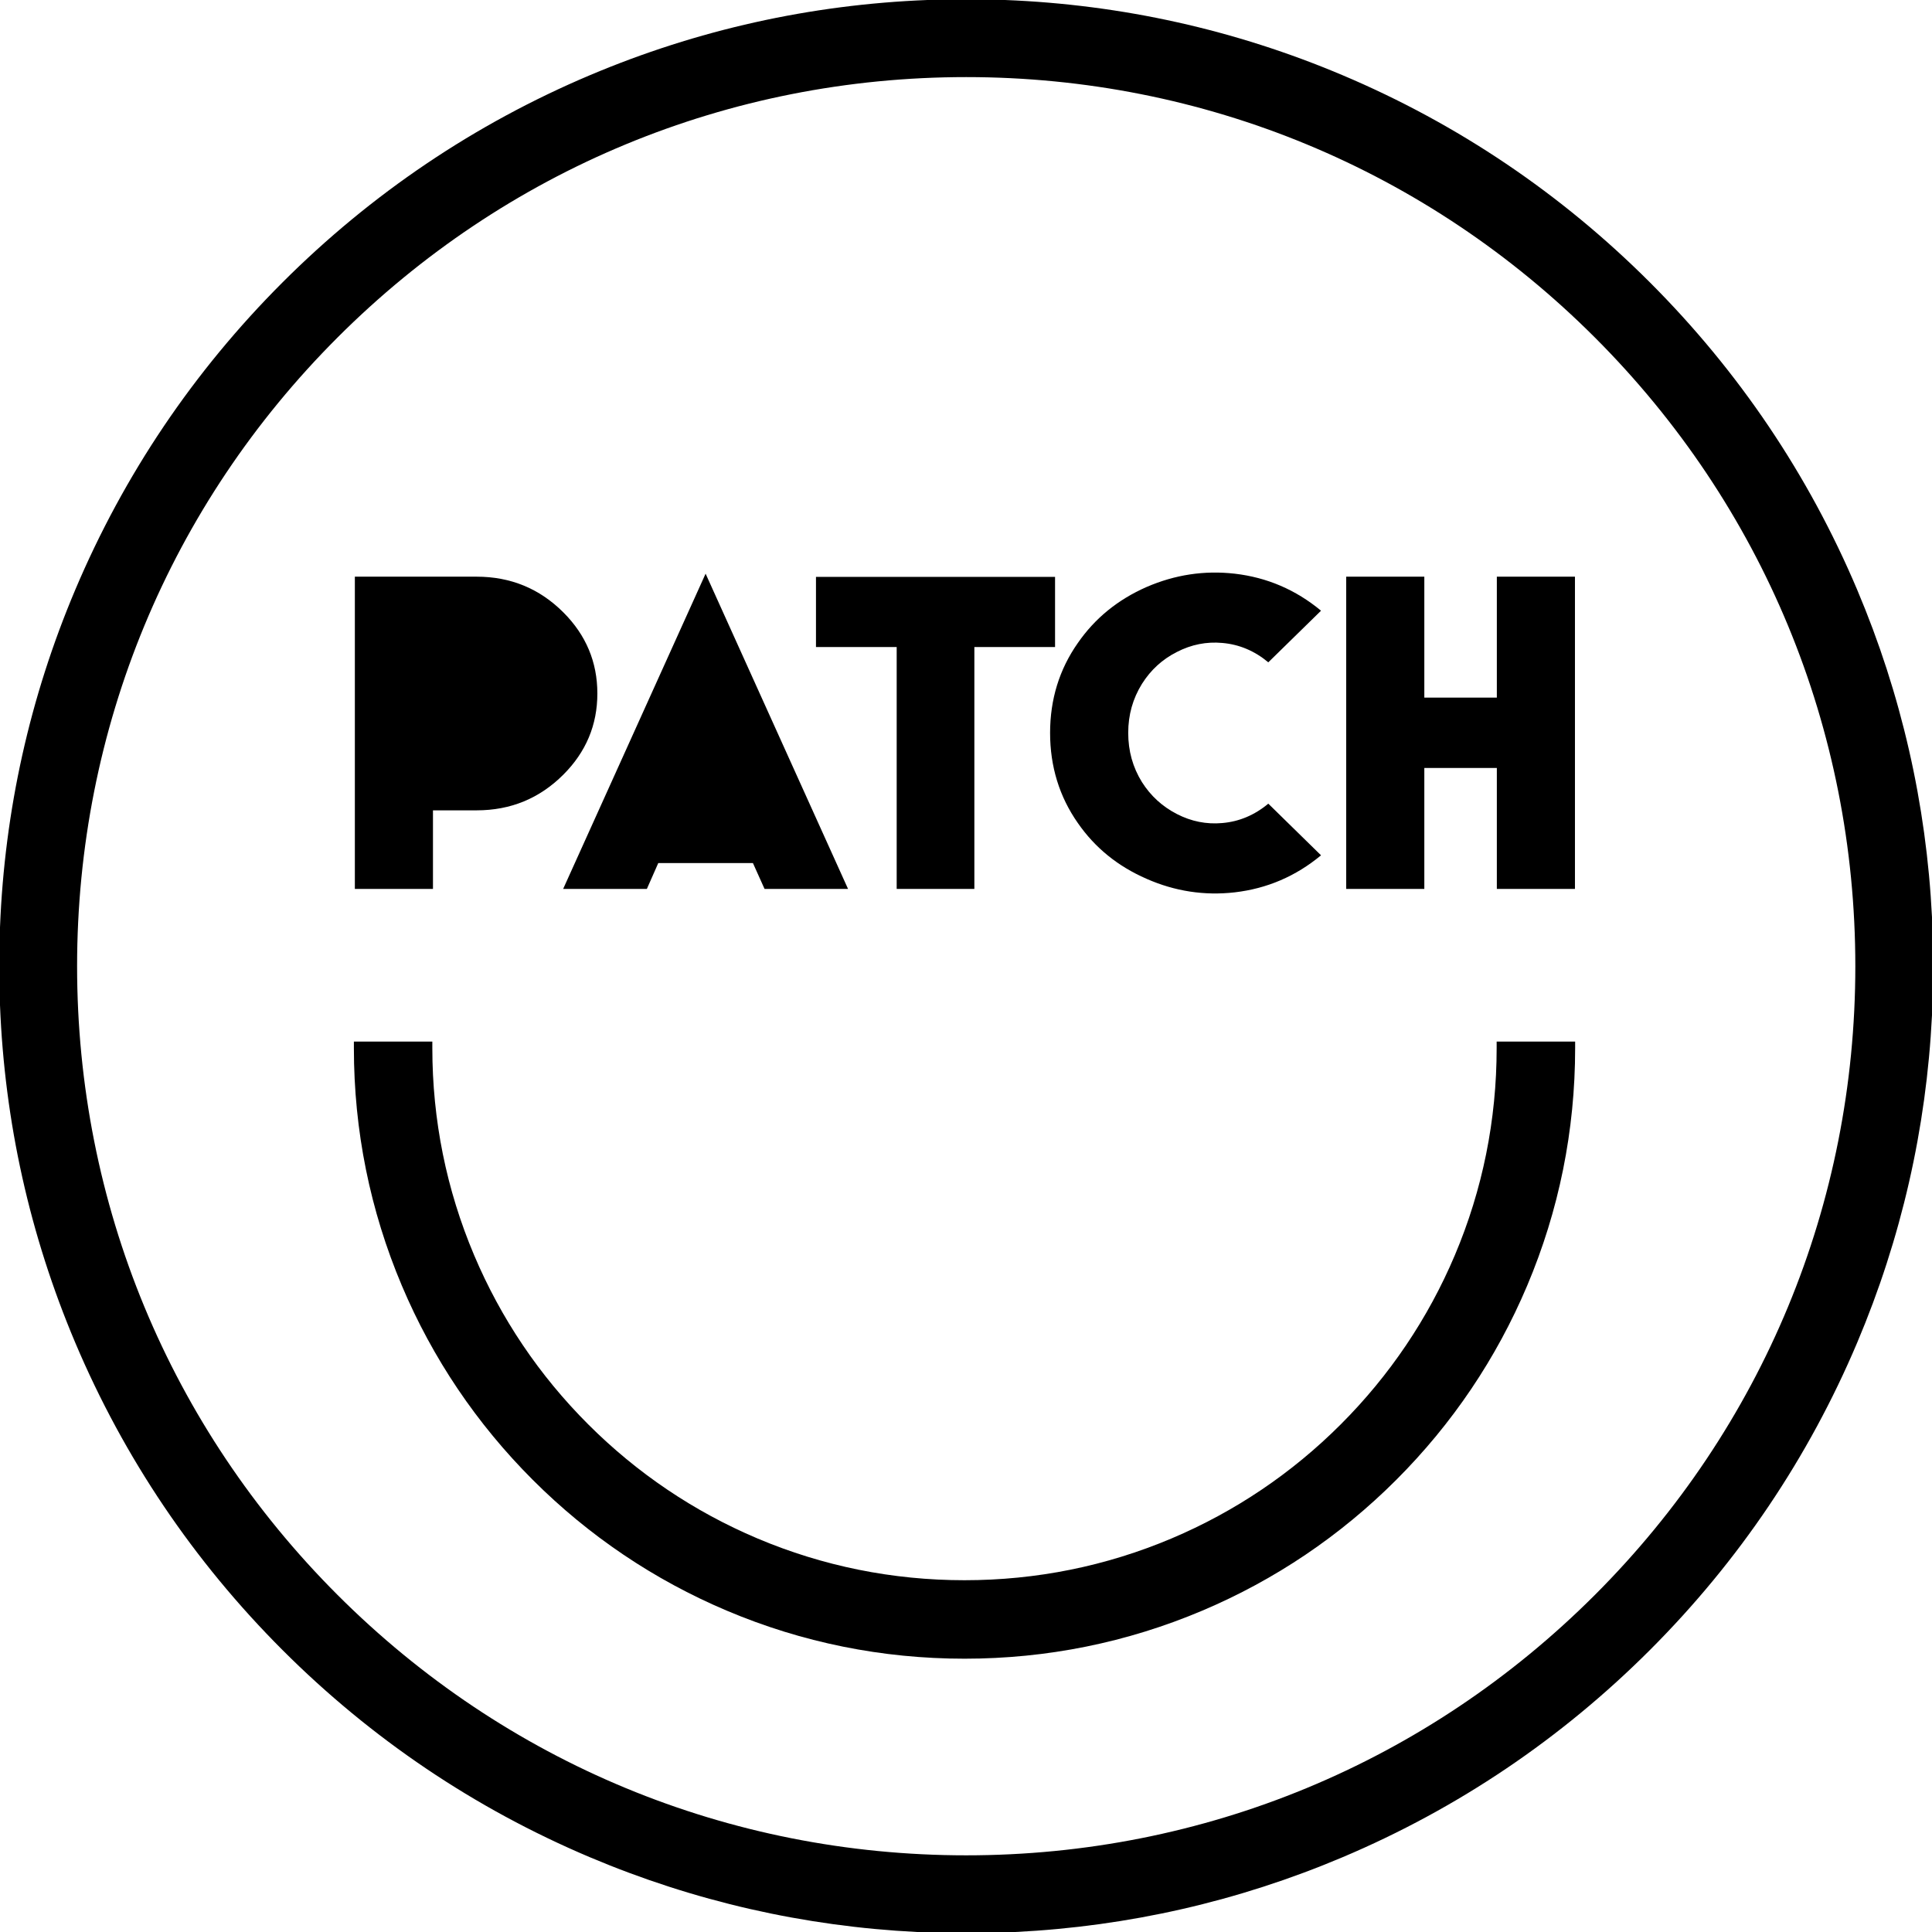
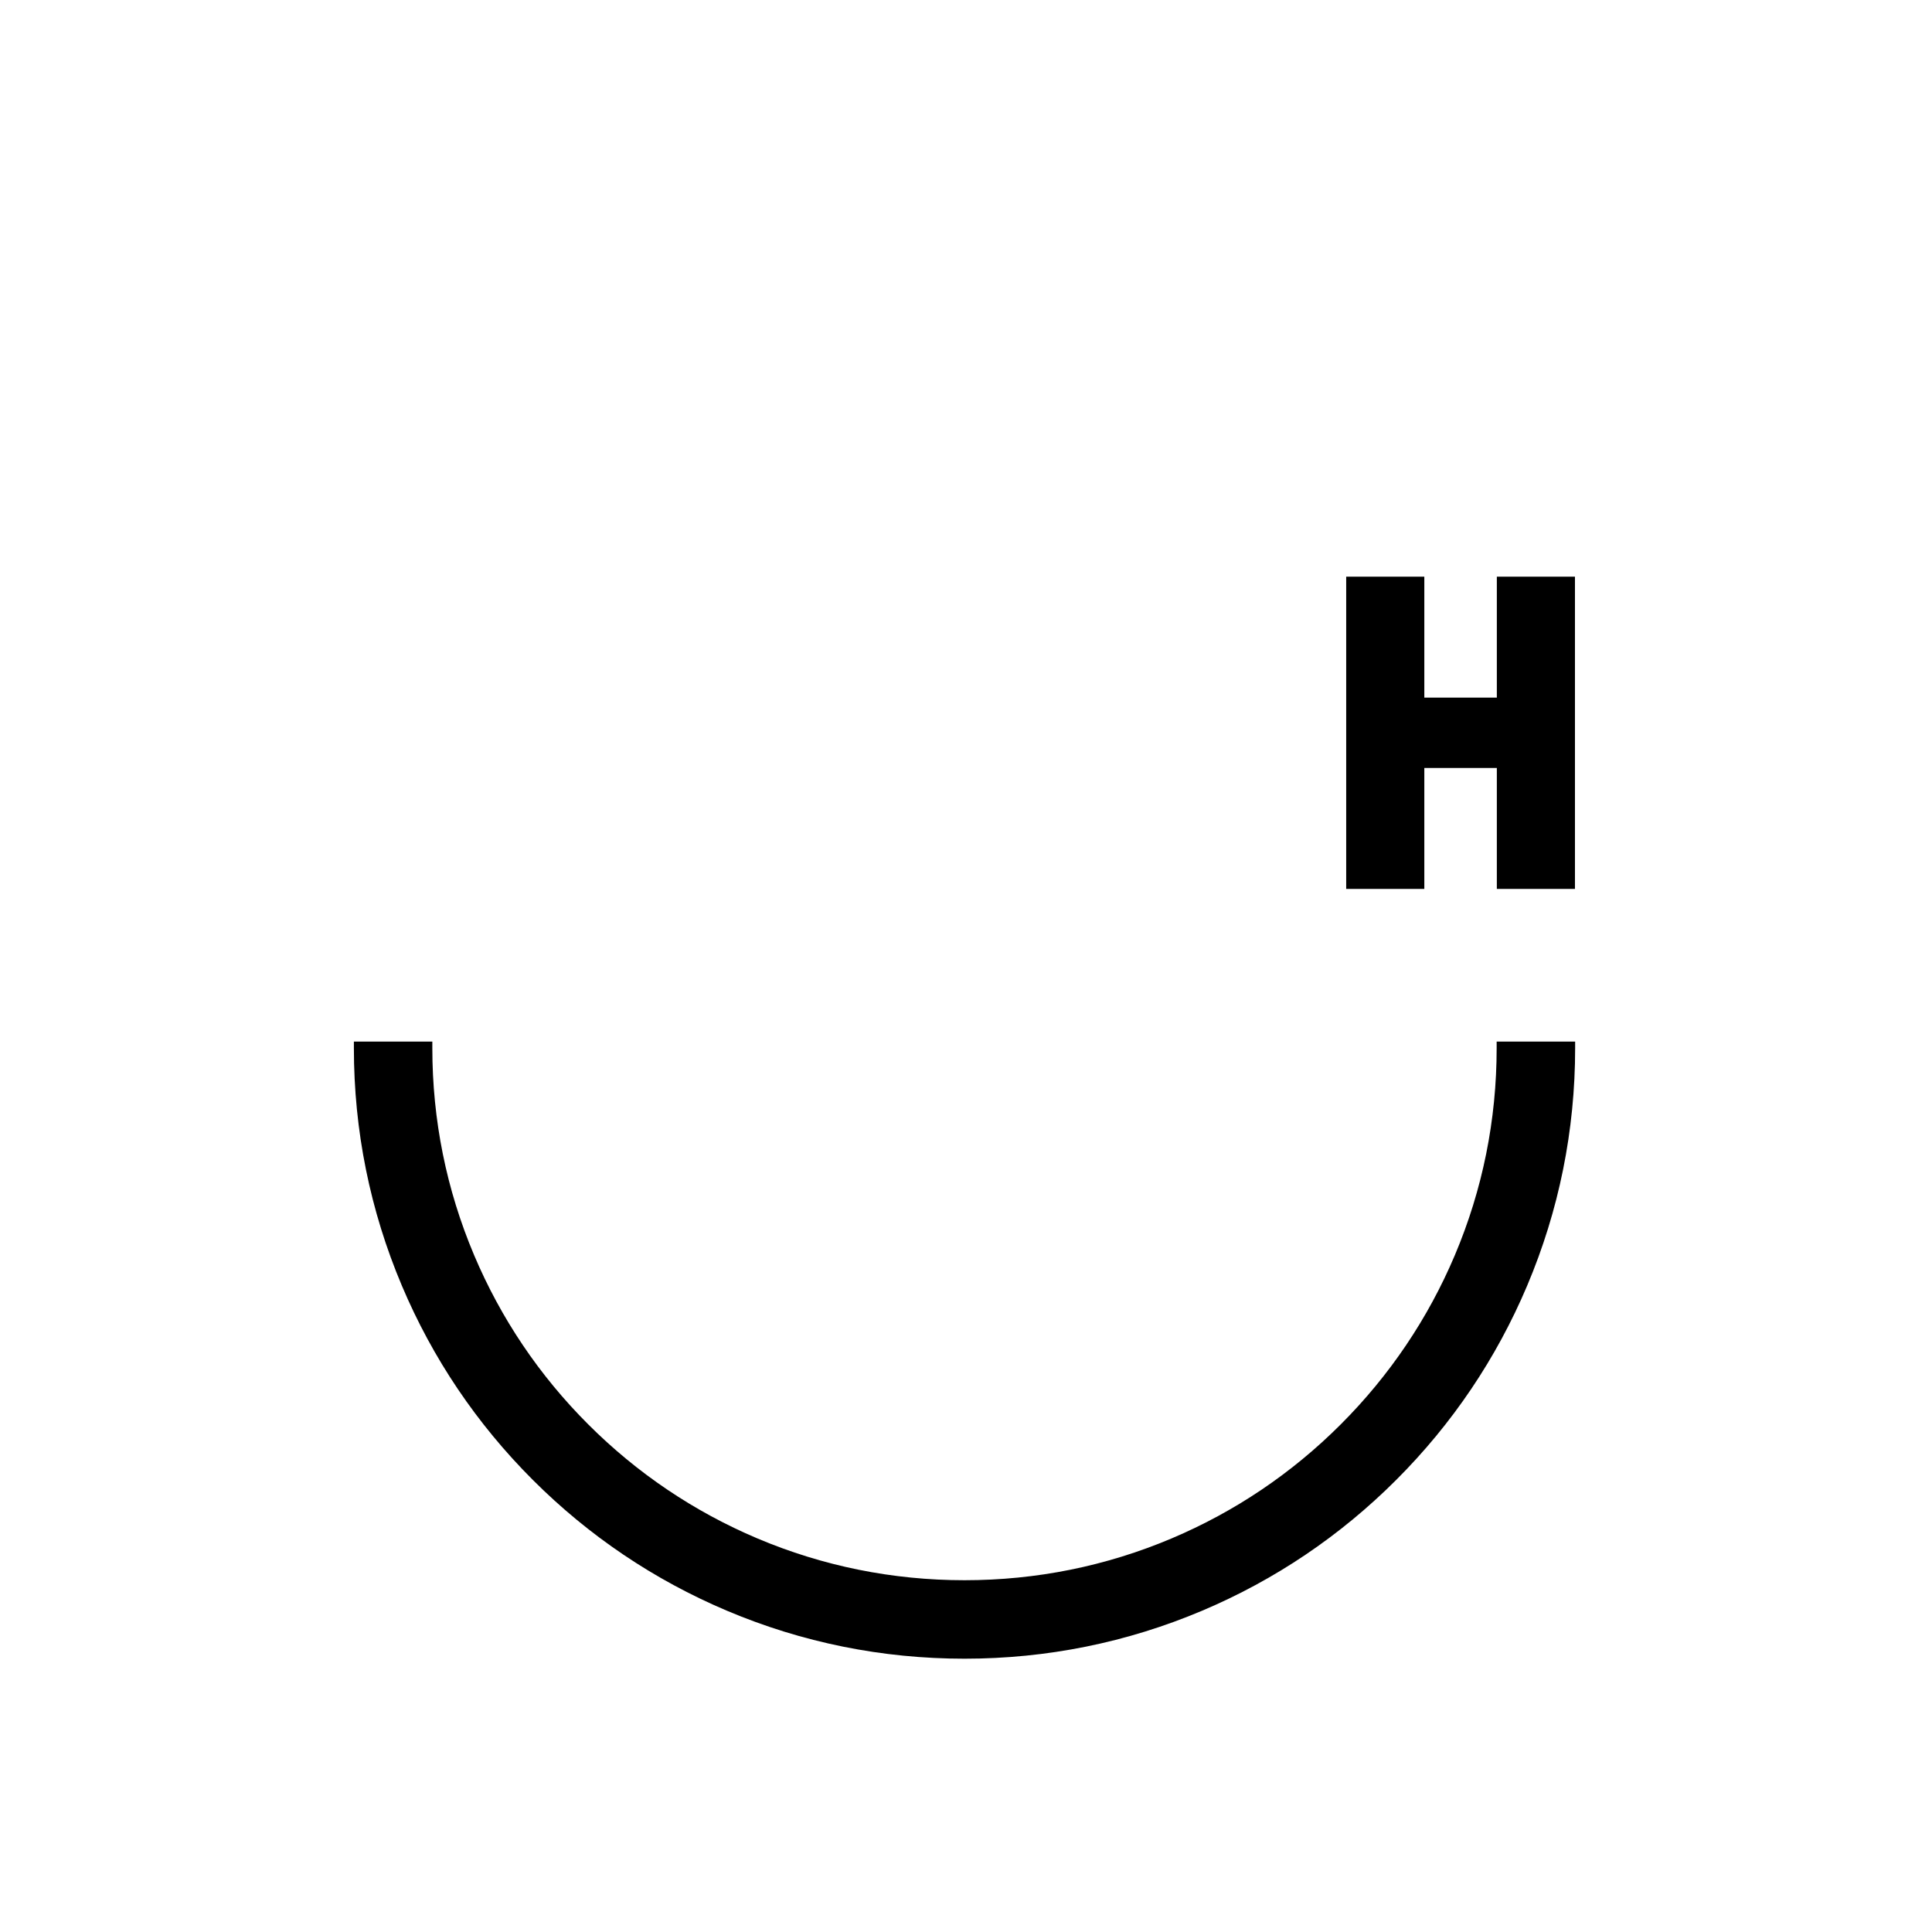
<svg xmlns="http://www.w3.org/2000/svg" id="Capa_1" data-name="Capa 1" viewBox="0 0 1460 1460">
  <path d="m1131.01,787.11v4.9c0,54.31-10.63,106.98-31.59,156.53-20.26,47.87-49.27,90.89-86.2,127.83-36.93,36.94-79.95,65.94-127.83,86.2-49.57,20.96-102.22,31.59-156.53,31.59s-106.96-10.63-156.53-31.59c-47.87-20.26-90.89-49.27-127.83-86.2-36.95-36.93-65.95-79.95-86.2-127.83-20.97-49.57-31.59-102.22-31.59-156.53v-4.9h-59.28v4.9c0,62.28,12.21,122.7,36.28,179.62,23.23,54.95,56.51,104.3,98.88,146.67,42.37,42.37,91.72,75.63,146.67,98.88,56.9,24.08,117.33,36.28,179.62,36.28s122.7-12.21,179.61-36.28c54.96-23.25,104.3-56.51,146.67-98.88,42.37-42.37,75.63-91.72,98.88-146.67,24.07-56.9,36.28-117.33,36.28-179.62v-4.9h-59.28Z" />
-   <path d="m327.19,612.37h33c25.7,0,47.54-8.99,65.54-26.99,17.13-17.13,25.69-37.56,25.69-61.3s-8.56-44.17-25.69-61.3c-18-17.99-39.84-26.99-65.54-26.99h-92.03v235.96h59.03v-59.38Z" />
-   <polygon points="425.57 671.75 488.83 671.75 497.44 652.23 568.99 652.23 577.77 671.75 640.86 671.75 533.22 433.52 425.57 671.75" />
-   <polygon points="616.63 488.96 677.62 488.96 677.62 671.75 736.32 671.75 736.32 488.96 797.3 488.96 797.3 435.95 616.63 435.95 616.63 488.96" />
-   <path d="m866.41,664.1c21.46,9.44,43.68,12.85,66.67,10.24h0c24.39-2.84,46.13-12.15,65.21-27.99l-39.84-39.03c-10.41,8.69-22.02,13.56-34.8,14.65-11.92,1.08-23.36-1.19-34.31-6.83-10.96-5.64-19.74-13.66-26.35-24.07-6.94-11.16-10.4-23.57-10.4-37.23s3.47-25.91,10.4-37.07c6.62-10.51,15.4-18.53,26.35-24.07,10.95-5.64,22.39-7.91,34.31-6.83,12.8,1.09,24.39,5.97,34.8,14.64l39.84-39.01c-19.08-15.83-40.82-25.14-65.21-27.97-22.98-2.61-45.2.77-66.67,10.08-21.69,9.53-38.98,23.63-51.88,42.27-13.99,19.94-20.98,42.6-20.98,67.96s7,48.19,20.98,68.13c12.91,18.64,30.19,32.68,51.88,42.11Z" />
  <polygon points="1131.15 435.79 1131.15 527.18 1076.35 527.18 1076.35 435.79 1017.31 435.79 1017.31 527.18 1017.31 580.35 1017.31 671.75 1076.35 671.75 1076.35 580.35 1131.15 580.35 1131.15 671.75 1190.18 671.75 1190.18 580.35 1190.18 527.18 1190.18 435.79 1131.15 435.79" />
-   <path d="m1403.48,445.72c-36.81-87.02-89.5-165.16-156.6-232.27-67.11-67.11-145.24-119.79-232.27-156.6C933.48,22.54,847.8,3.46,759.54,0h-58.74c-88.26,3.46-173.94,22.54-255.07,56.85-87.02,36.81-165.16,89.51-232.27,156.6-67.11,67.09-119.79,145.25-156.6,232.27C22.54,526.86,3.46,612.53,0,700.78v58.77c3.46,88.26,22.54,173.93,56.85,255.06,36.81,87.02,89.51,165.16,156.6,232.27,67.09,67.11,145.25,119.79,232.27,156.6,78.78,33.32,161.83,52.27,247.37,56.52h74.14c85.55-4.24,168.6-23.2,247.37-56.52,87.02-36.81,165.16-89.5,232.27-156.6,67.1-67.11,119.79-145.25,156.6-232.27,33.32-78.78,52.28-161.84,56.52-247.39v-74.12c-4.24-85.55-23.2-168.61-56.52-247.39Zm-198.22,759.54c-126.9,126.9-295.62,196.8-475.1,196.8s-348.18-69.89-475.1-196.8c-126.92-126.9-196.8-295.63-196.8-475.1s69.89-348.19,196.8-475.1c126.91-126.9,295.62-196.8,475.1-196.8s348.19,69.89,475.1,196.8c126.9,126.91,196.8,295.63,196.8,475.1s-69.9,348.19-196.8,475.1Z" />
</svg>